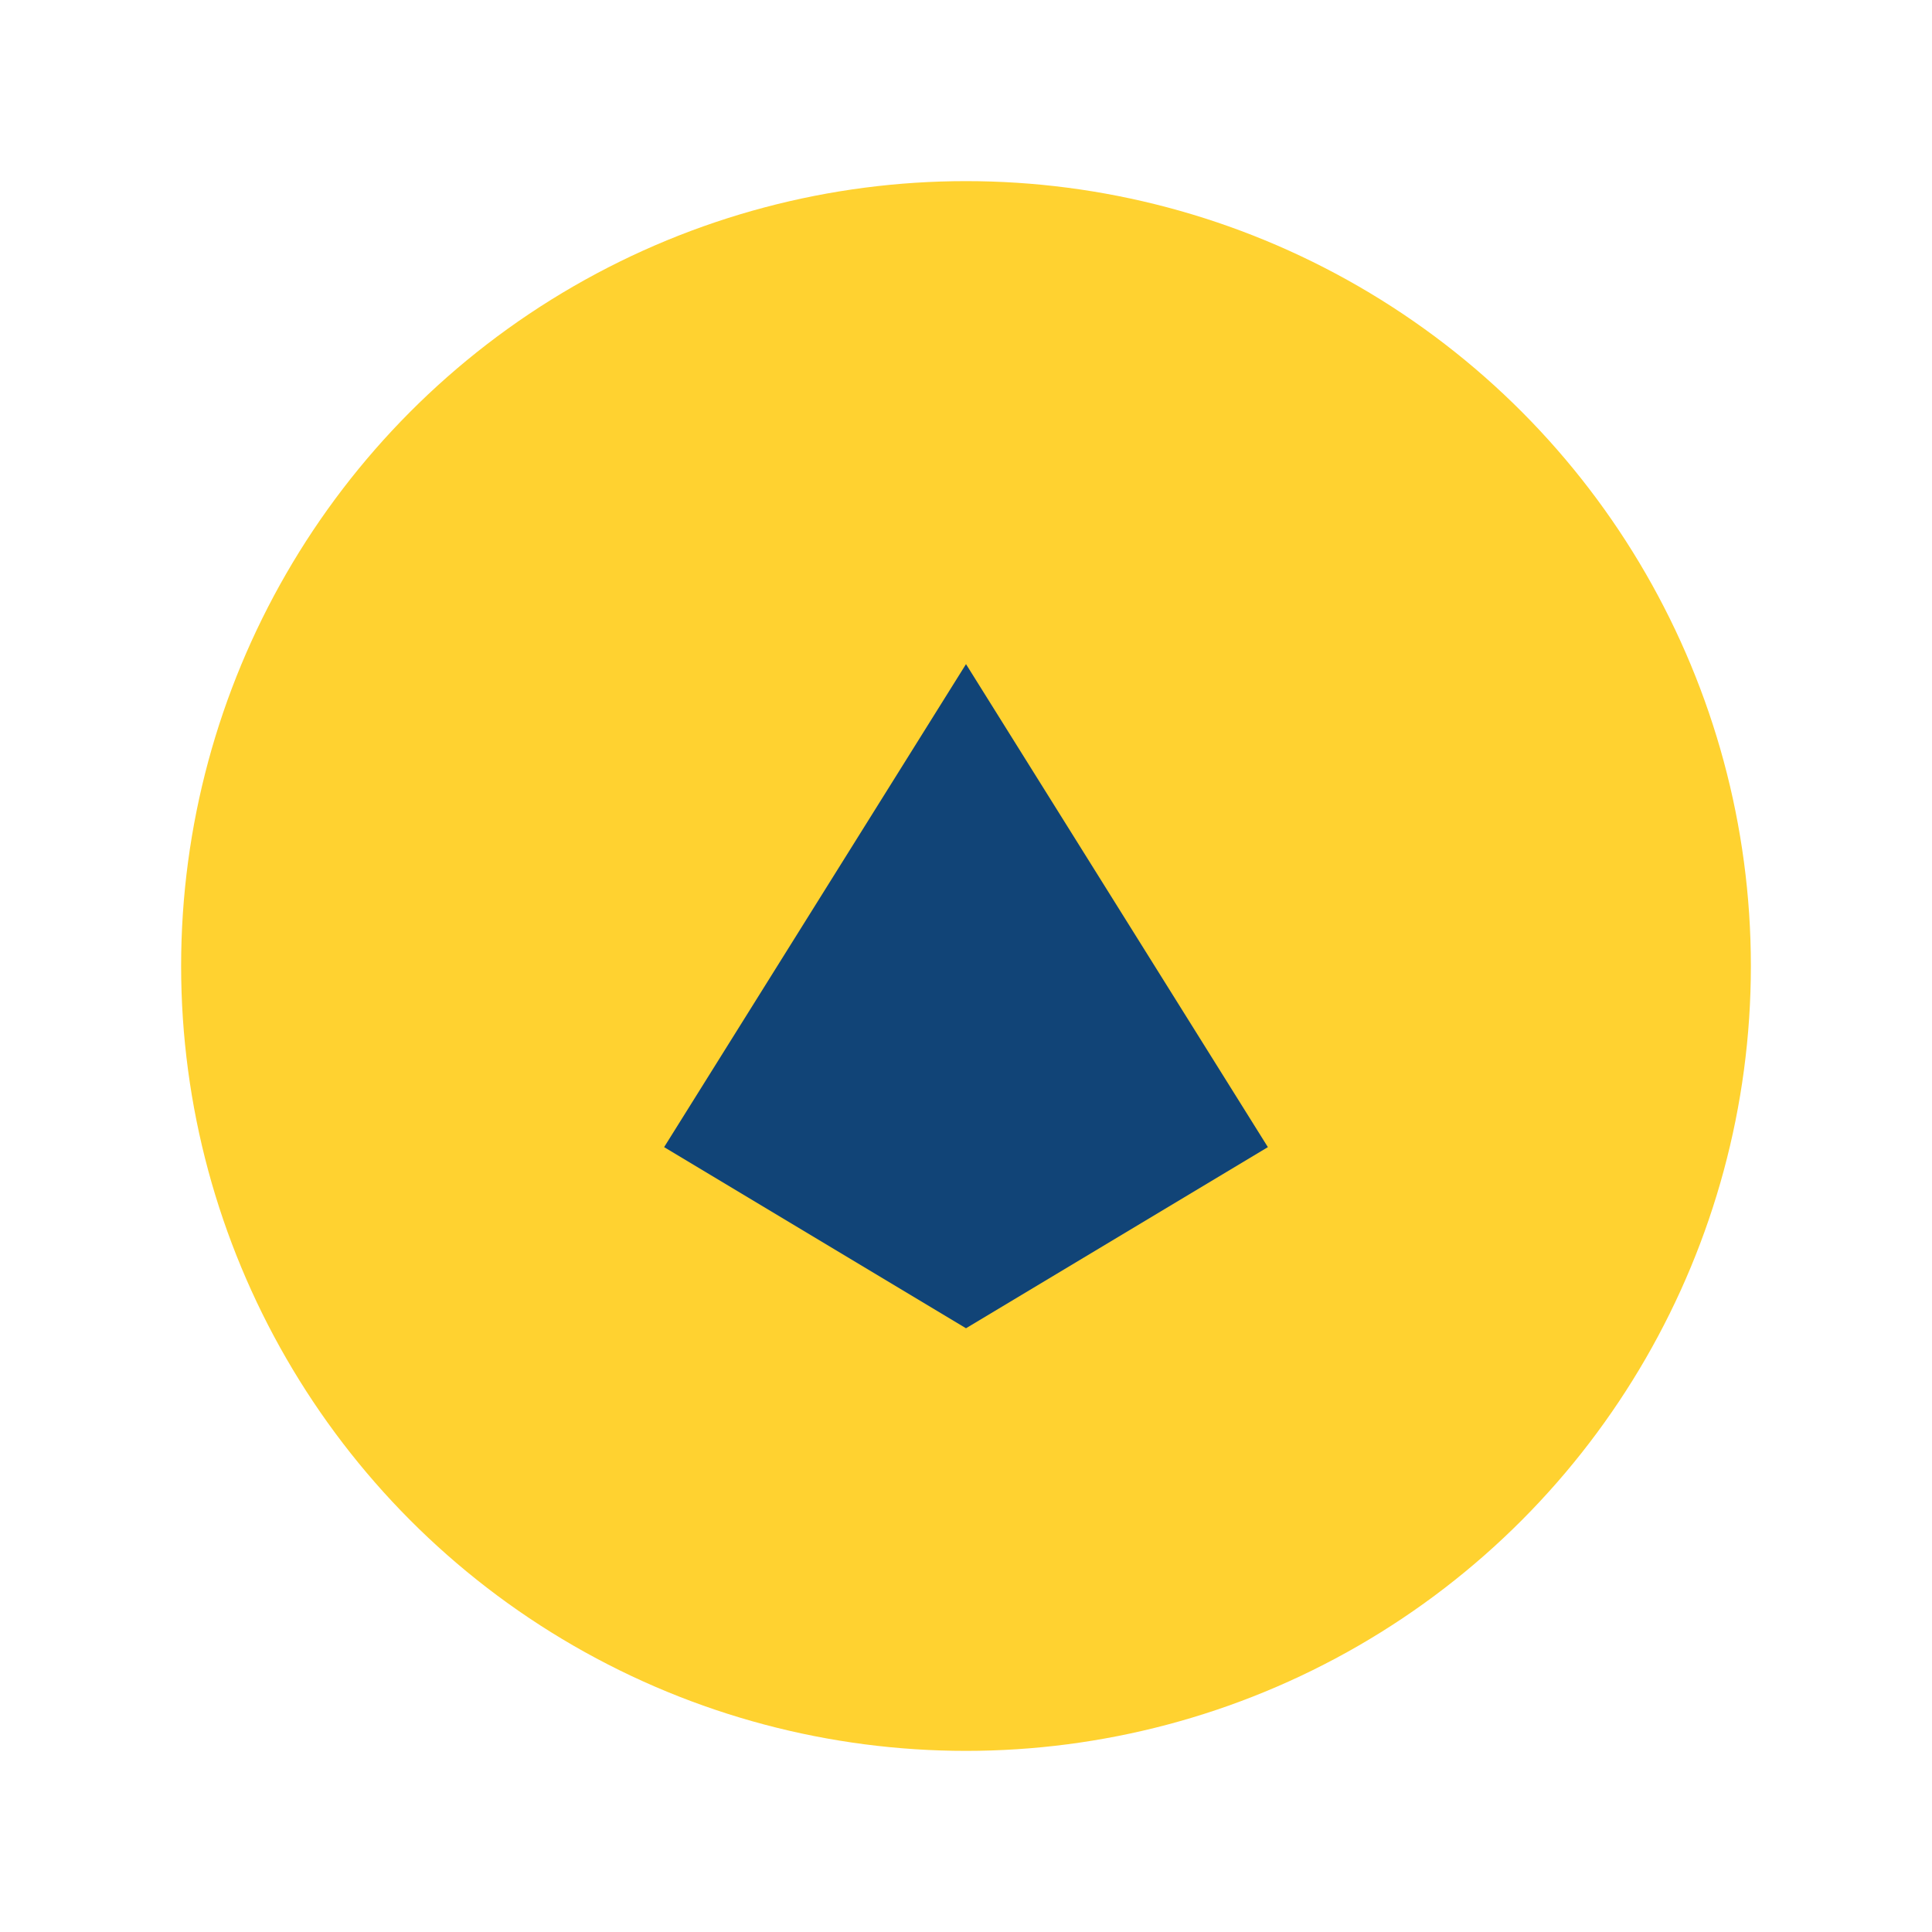
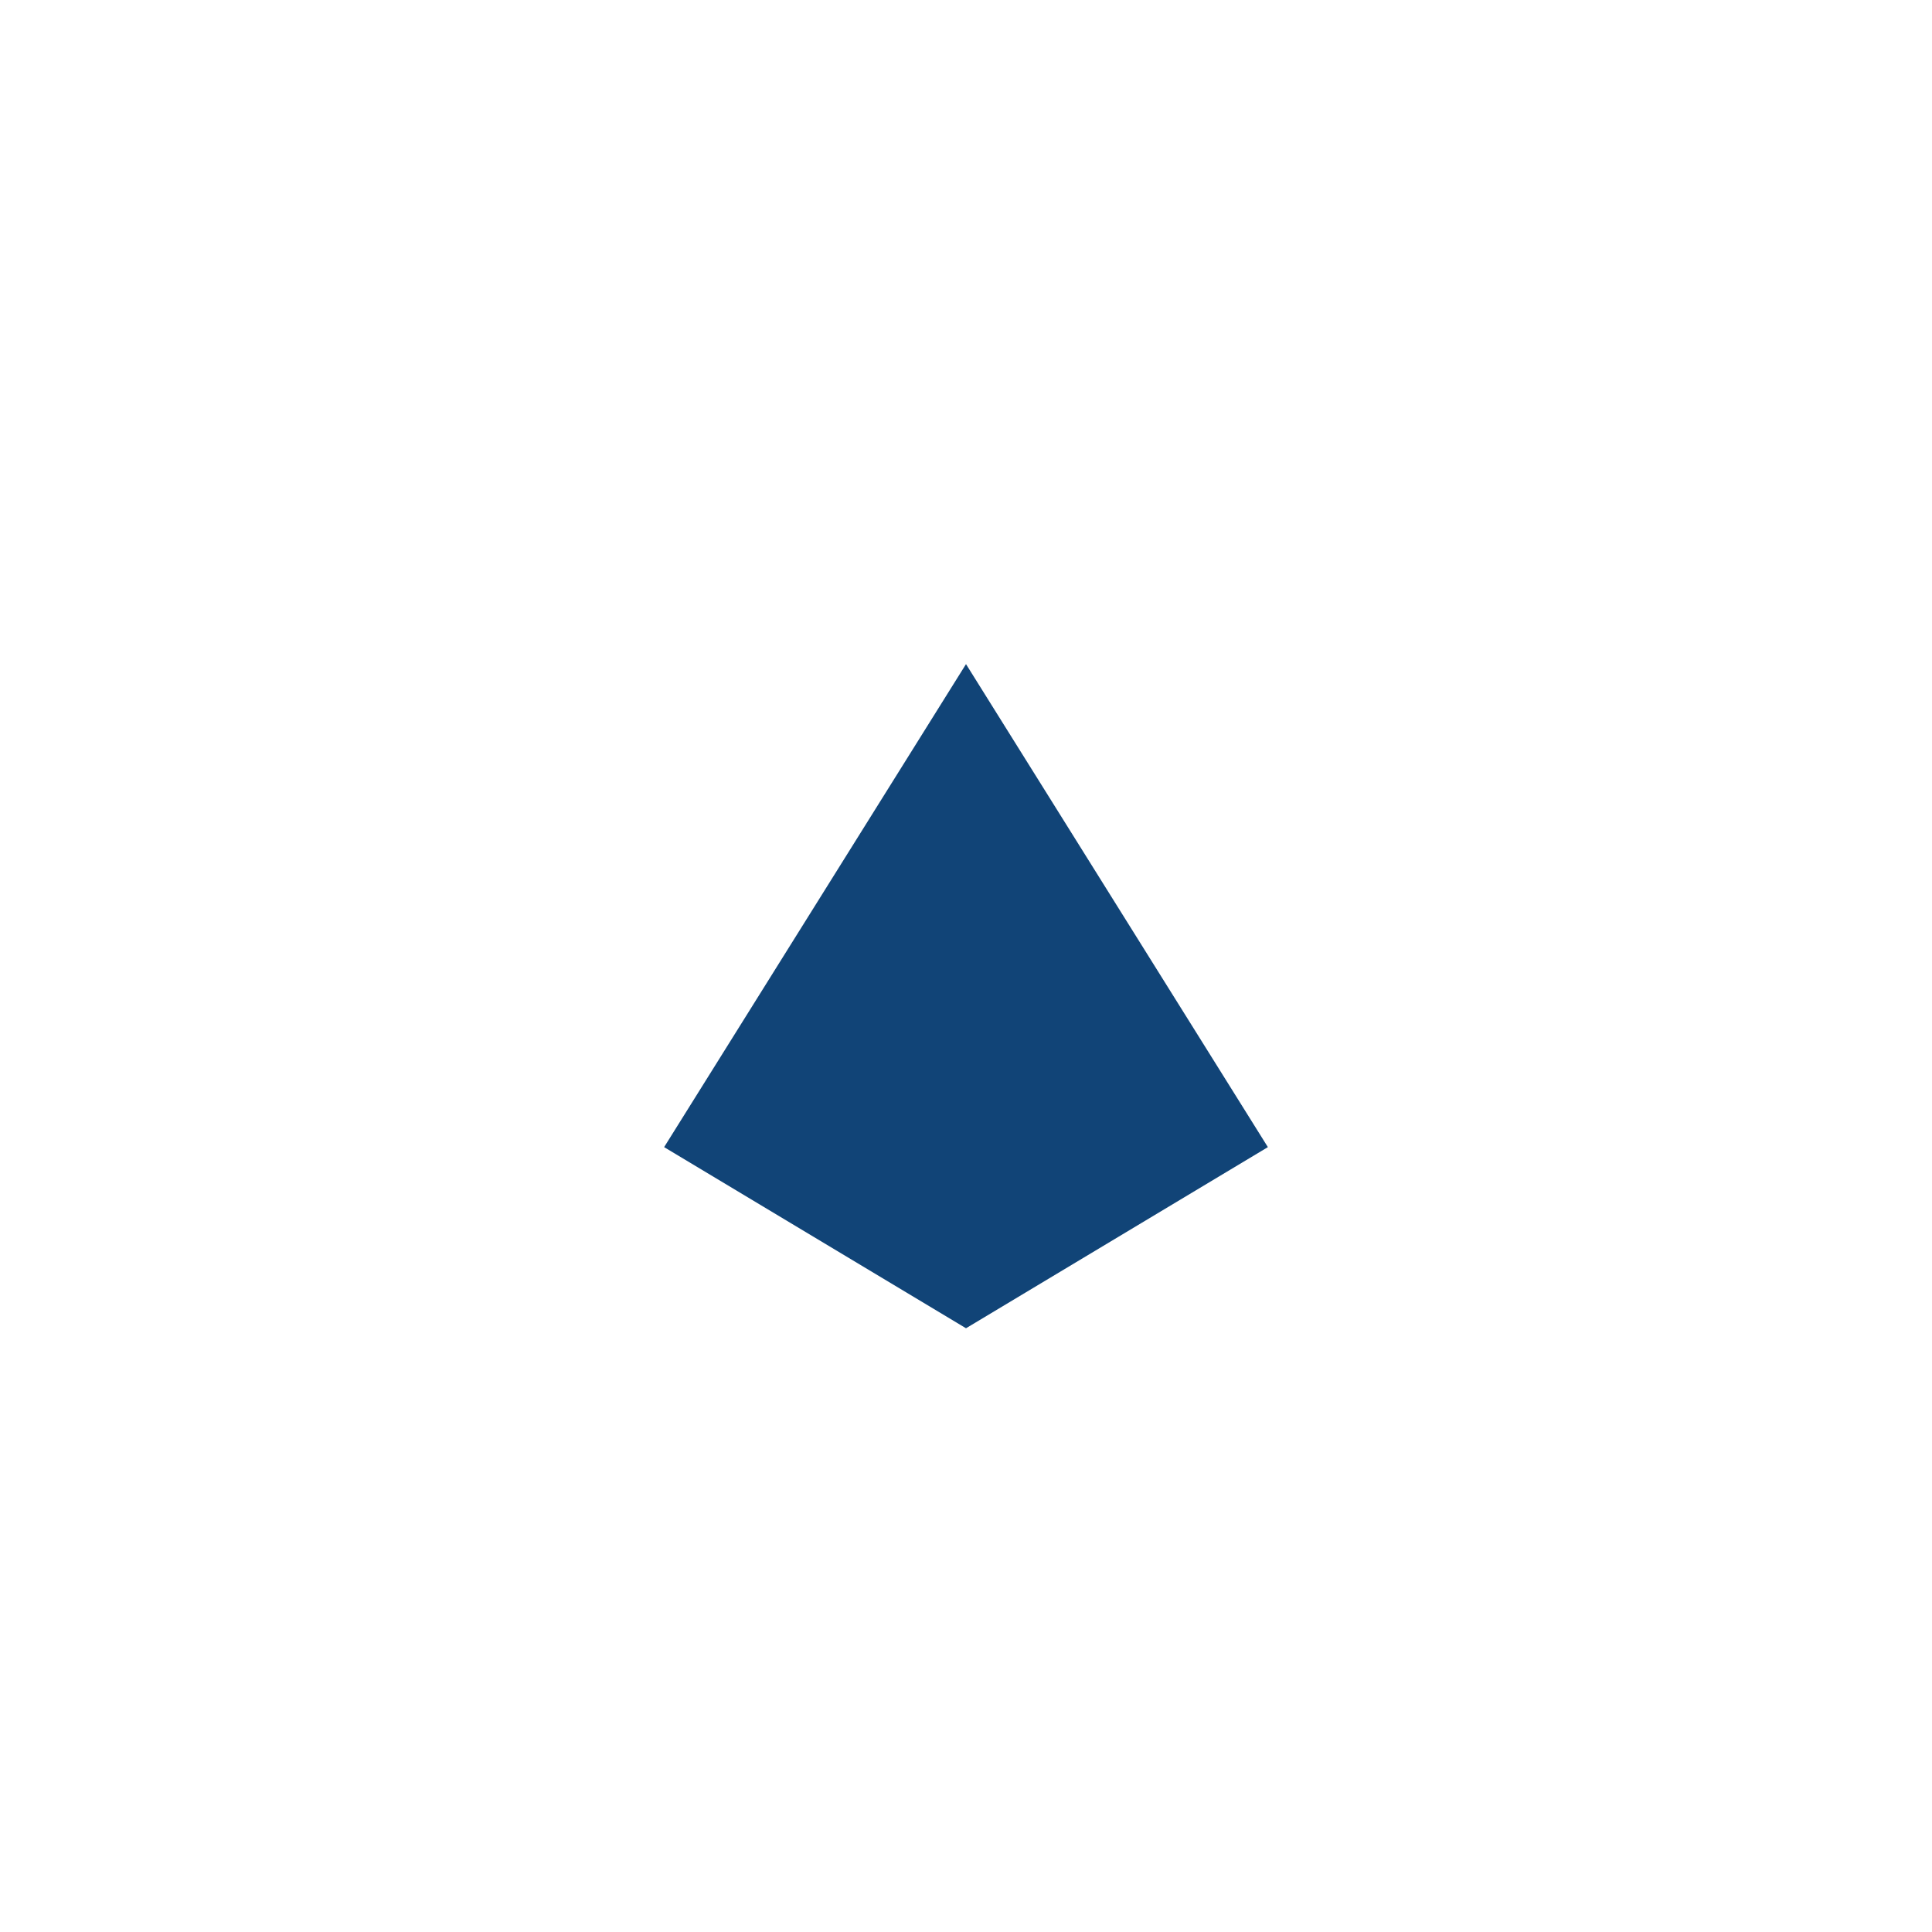
<svg xmlns="http://www.w3.org/2000/svg" width="32" height="32" viewBox="0 0 32 32">
-   <circle cx="16" cy="16" r="13" fill="#FFD230" />
-   <path d="M11 19l5-8 5 8-5 3z" fill="#114477" />
+   <path d="M11 19l5-8 5 8-5 3" fill="#114477" />
</svg>